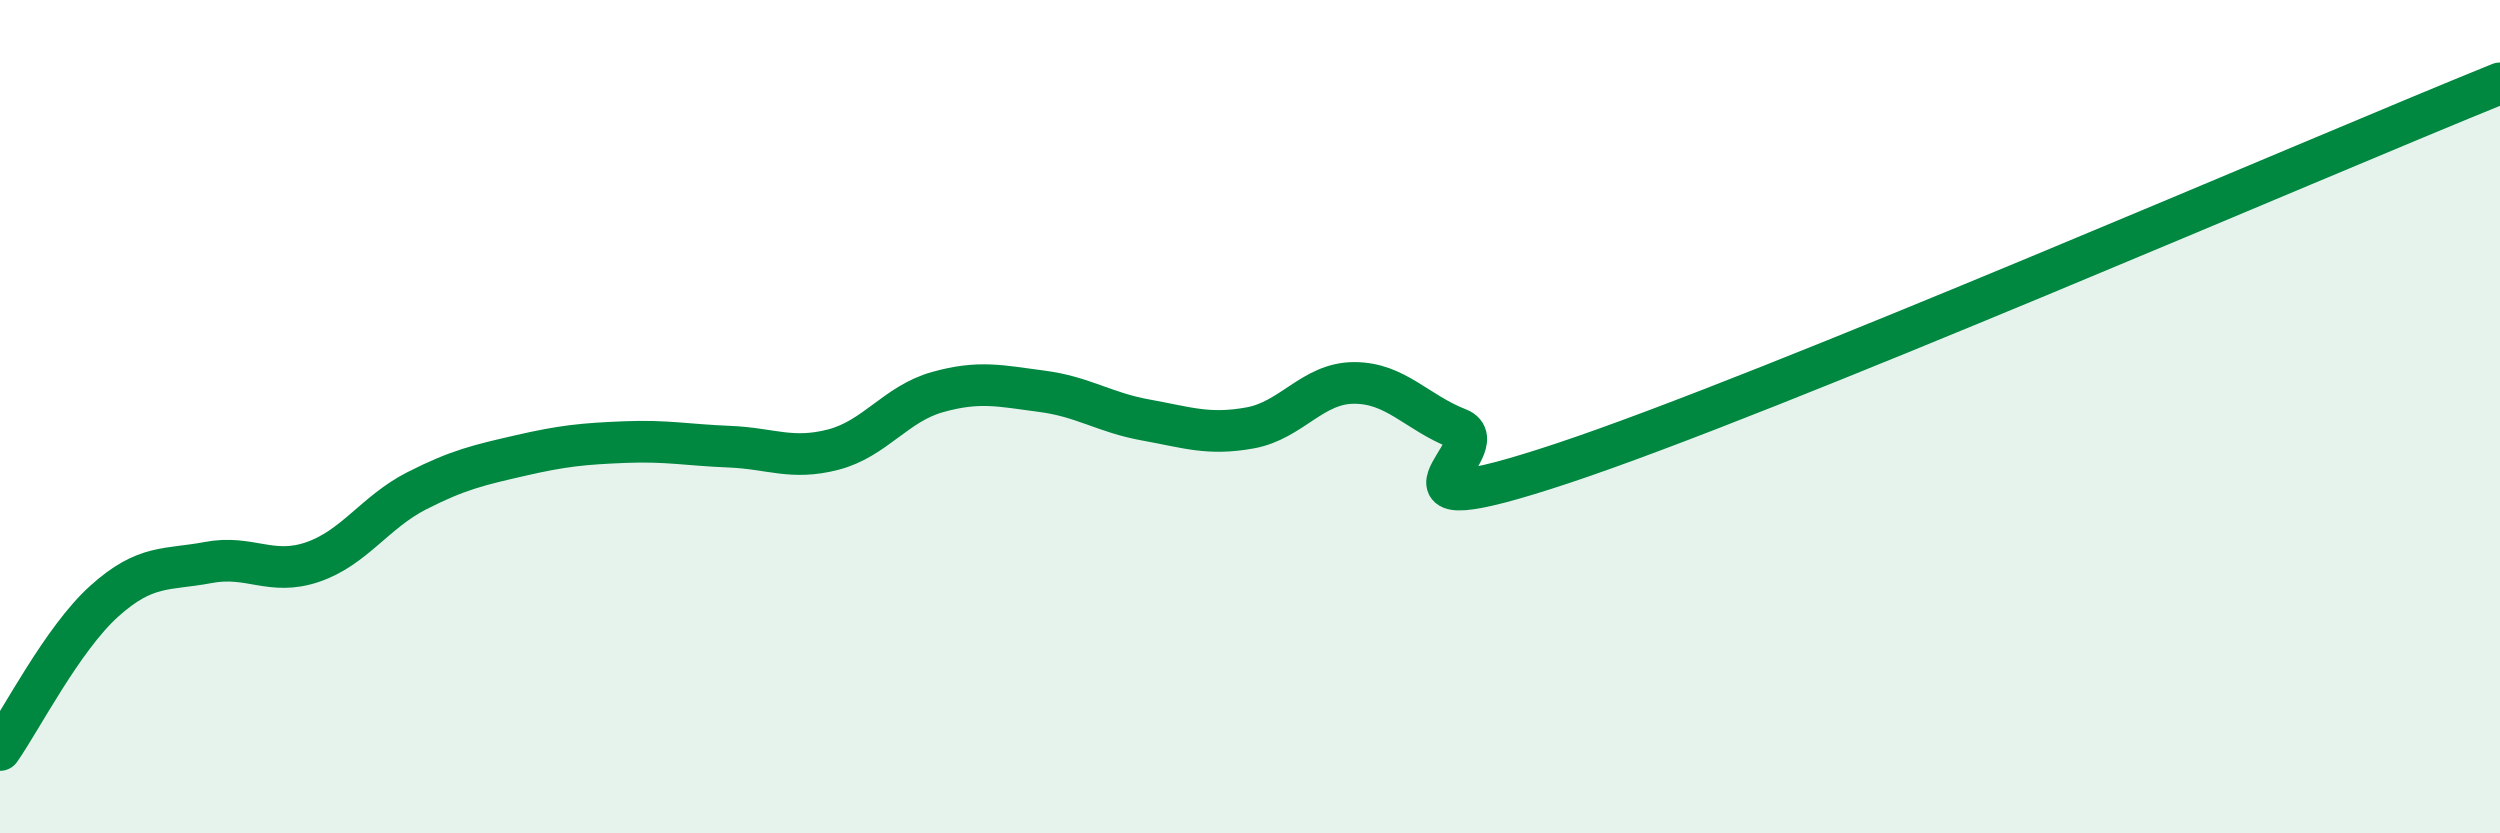
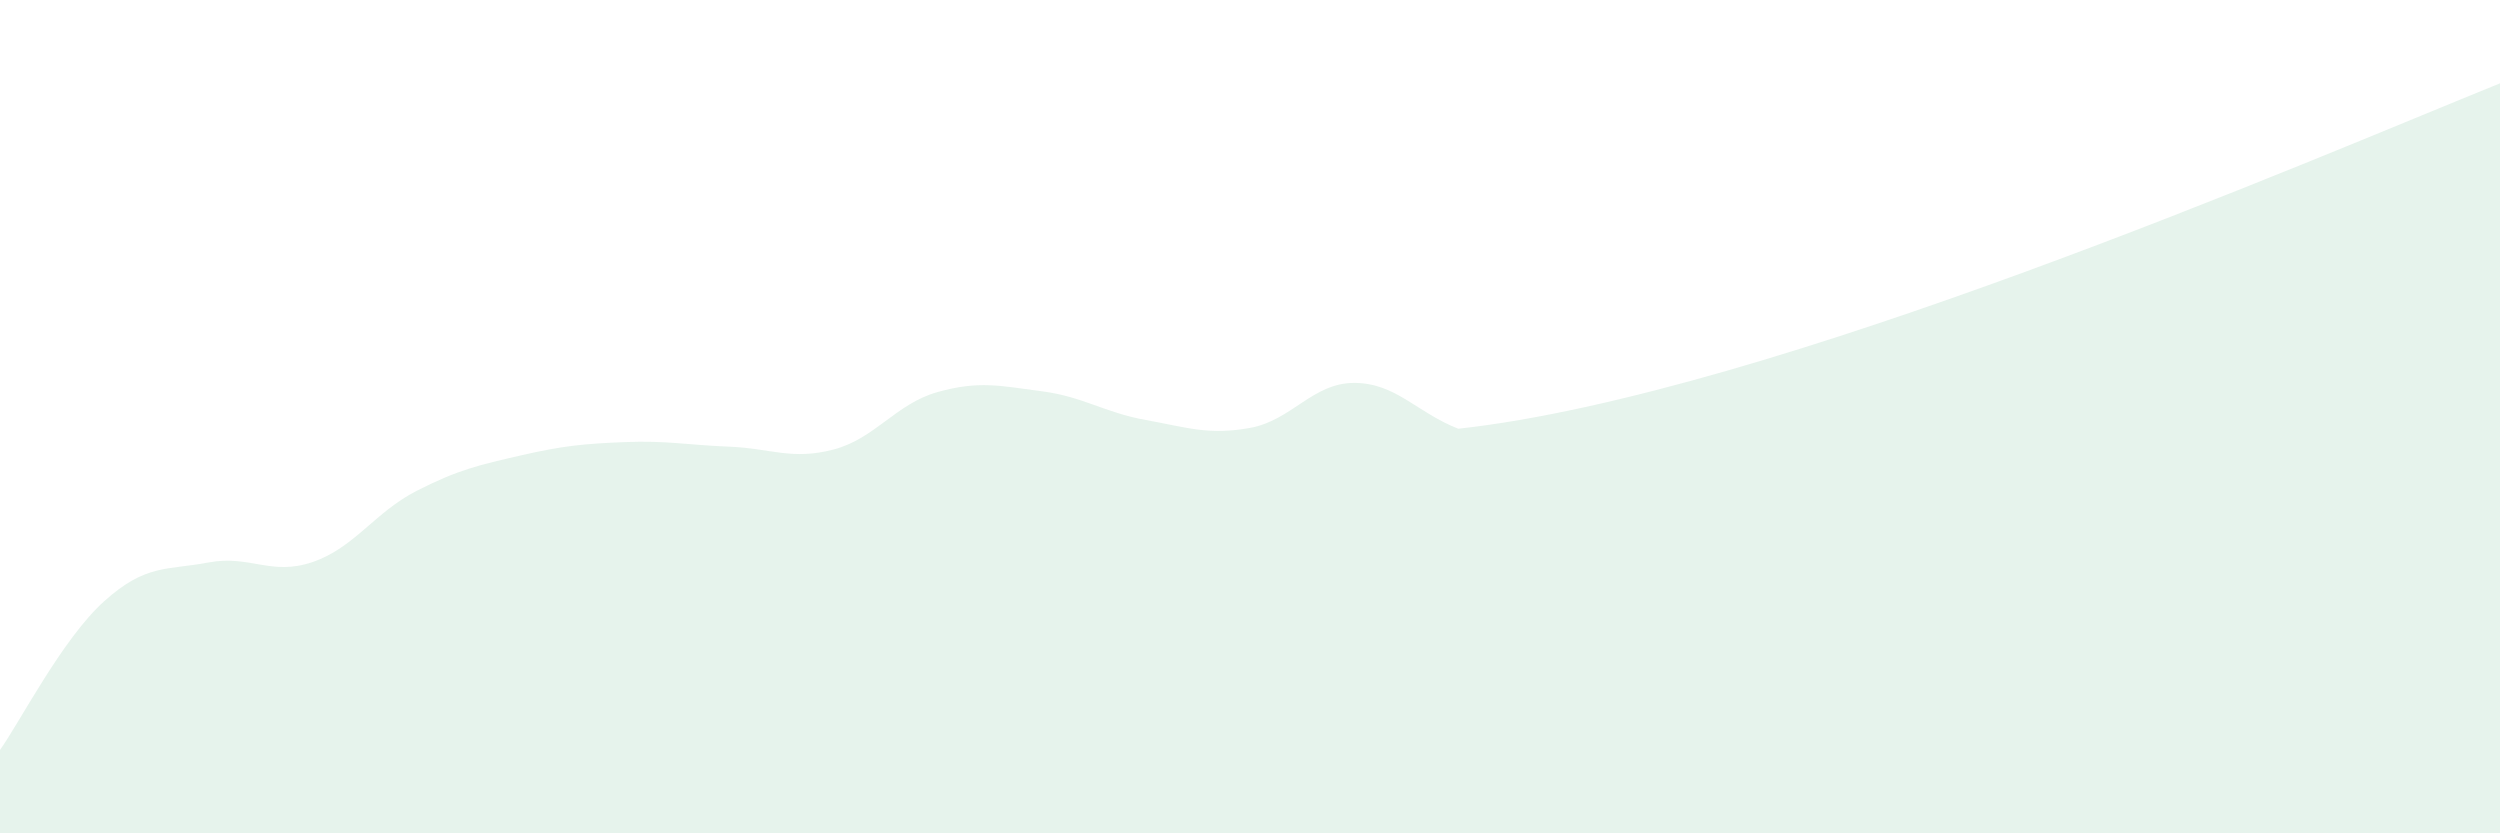
<svg xmlns="http://www.w3.org/2000/svg" width="60" height="20" viewBox="0 0 60 20">
-   <path d="M 0,18 C 0.5,17.29 1.5,15.33 2.5,14.43 C 3.5,13.53 4,13.69 5,13.5 C 6,13.31 6.5,13.83 7.5,13.49 C 8.5,13.15 9,12.29 10,11.78 C 11,11.27 11.5,11.16 12.5,10.93 C 13.5,10.7 14,10.65 15,10.61 C 16,10.57 16.5,10.68 17.5,10.72 C 18.5,10.76 19,11.05 20,10.79 C 21,10.53 21.5,9.69 22.5,9.41 C 23.5,9.13 24,9.26 25,9.39 C 26,9.52 26.5,9.9 27.5,10.08 C 28.5,10.26 29,10.45 30,10.27 C 31,10.09 31.5,9.19 32.5,9.19 C 33.5,9.19 34,9.9 35,10.29 C 36,10.68 32.5,12.78 37.5,11.12 C 42.5,9.46 55.5,3.82 60,2L60 20L0 20Z" fill="#008740" opacity="0.1" stroke-linecap="round" stroke-linejoin="round" />
-   <path d="M 0,18 C 0.5,17.29 1.5,15.33 2.5,14.43 C 3.5,13.53 4,13.69 5,13.5 C 6,13.31 6.5,13.83 7.5,13.49 C 8.5,13.15 9,12.29 10,11.78 C 11,11.27 11.5,11.16 12.5,10.93 C 13.5,10.7 14,10.65 15,10.61 C 16,10.57 16.5,10.68 17.5,10.72 C 18.5,10.76 19,11.05 20,10.79 C 21,10.53 21.5,9.69 22.5,9.41 C 23.5,9.13 24,9.26 25,9.39 C 26,9.52 26.5,9.9 27.5,10.08 C 28.5,10.26 29,10.45 30,10.27 C 31,10.09 31.5,9.19 32.5,9.19 C 33.5,9.19 34,9.9 35,10.29 C 36,10.68 32.5,12.78 37.5,11.12 C 42.5,9.46 55.5,3.82 60,2" stroke="#008740" stroke-width="1" fill="none" stroke-linecap="round" stroke-linejoin="round" />
+   <path d="M 0,18 C 0.5,17.29 1.5,15.33 2.5,14.43 C 3.5,13.53 4,13.69 5,13.5 C 6,13.31 6.5,13.83 7.5,13.49 C 8.5,13.15 9,12.29 10,11.78 C 11,11.27 11.5,11.16 12.5,10.93 C 13.5,10.7 14,10.65 15,10.61 C 16,10.57 16.5,10.68 17.5,10.72 C 18.5,10.76 19,11.05 20,10.79 C 21,10.53 21.5,9.69 22.5,9.41 C 23.5,9.13 24,9.26 25,9.39 C 26,9.52 26.5,9.9 27.5,10.08 C 28.5,10.26 29,10.45 30,10.27 C 31,10.09 31.5,9.19 32.5,9.19 C 33.5,9.19 34,9.9 35,10.29 C 42.5,9.46 55.5,3.82 60,2L60 20L0 20Z" fill="#008740" opacity="0.1" stroke-linecap="round" stroke-linejoin="round" />
</svg>